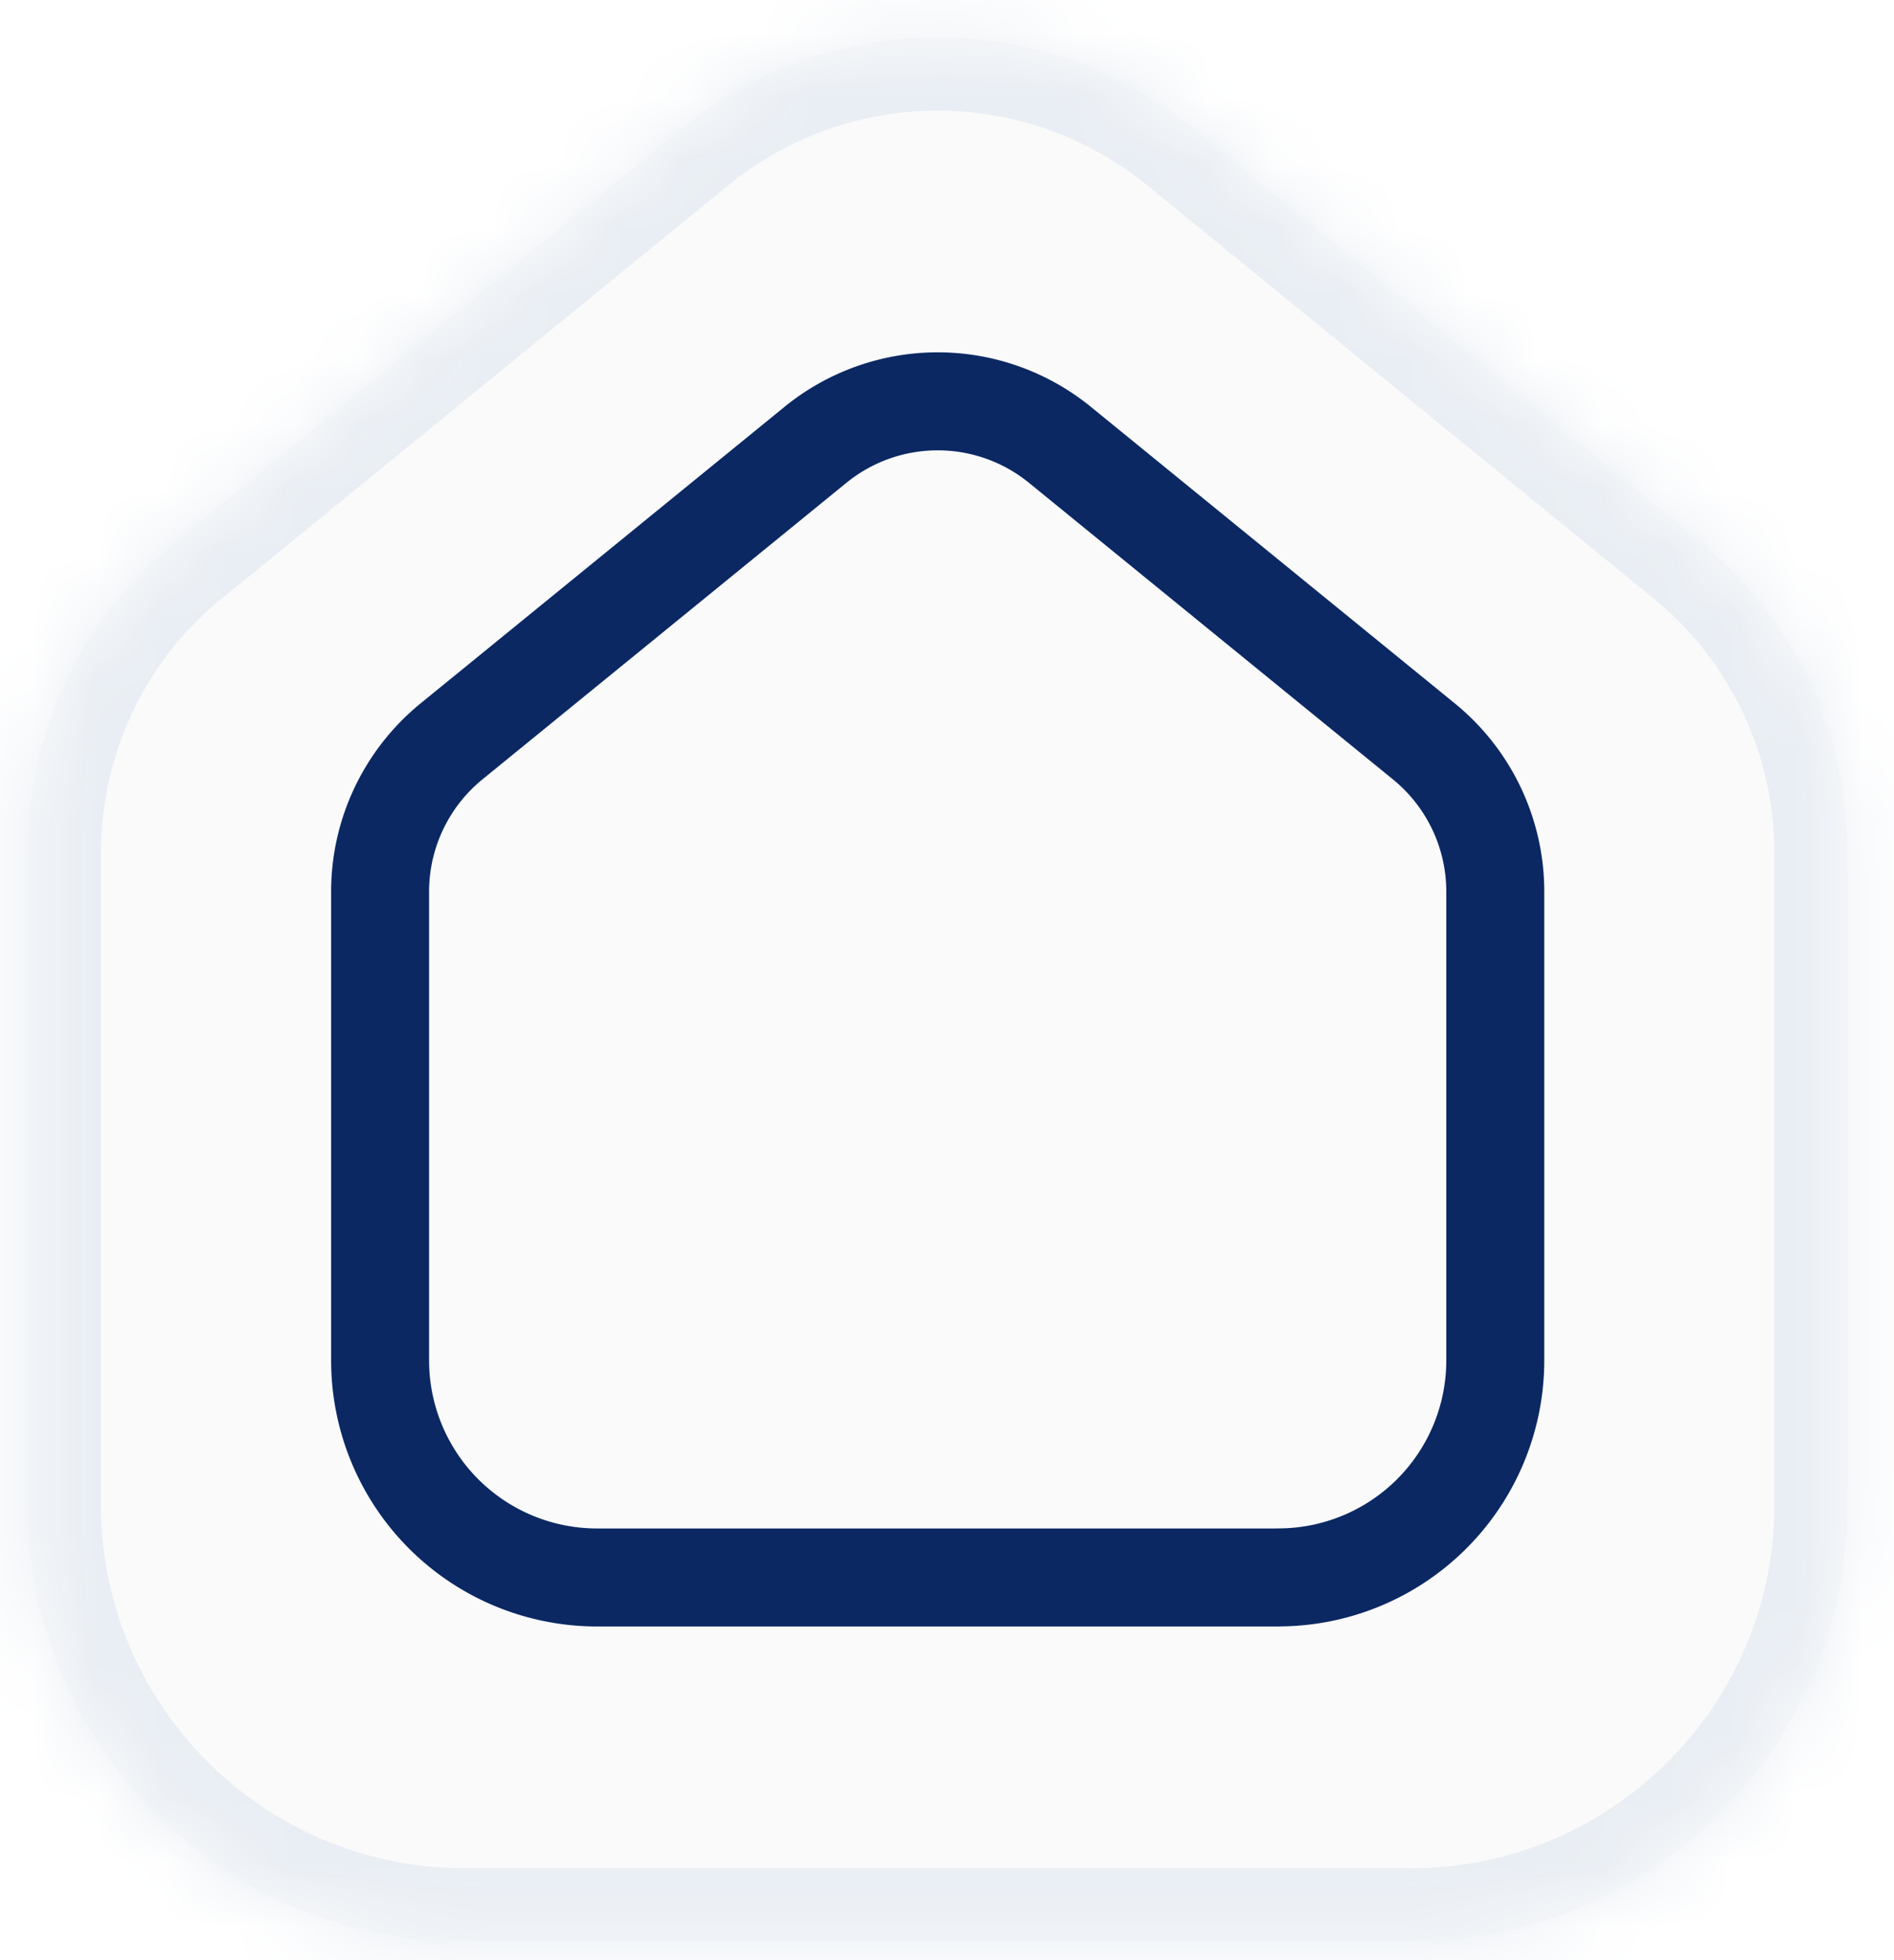
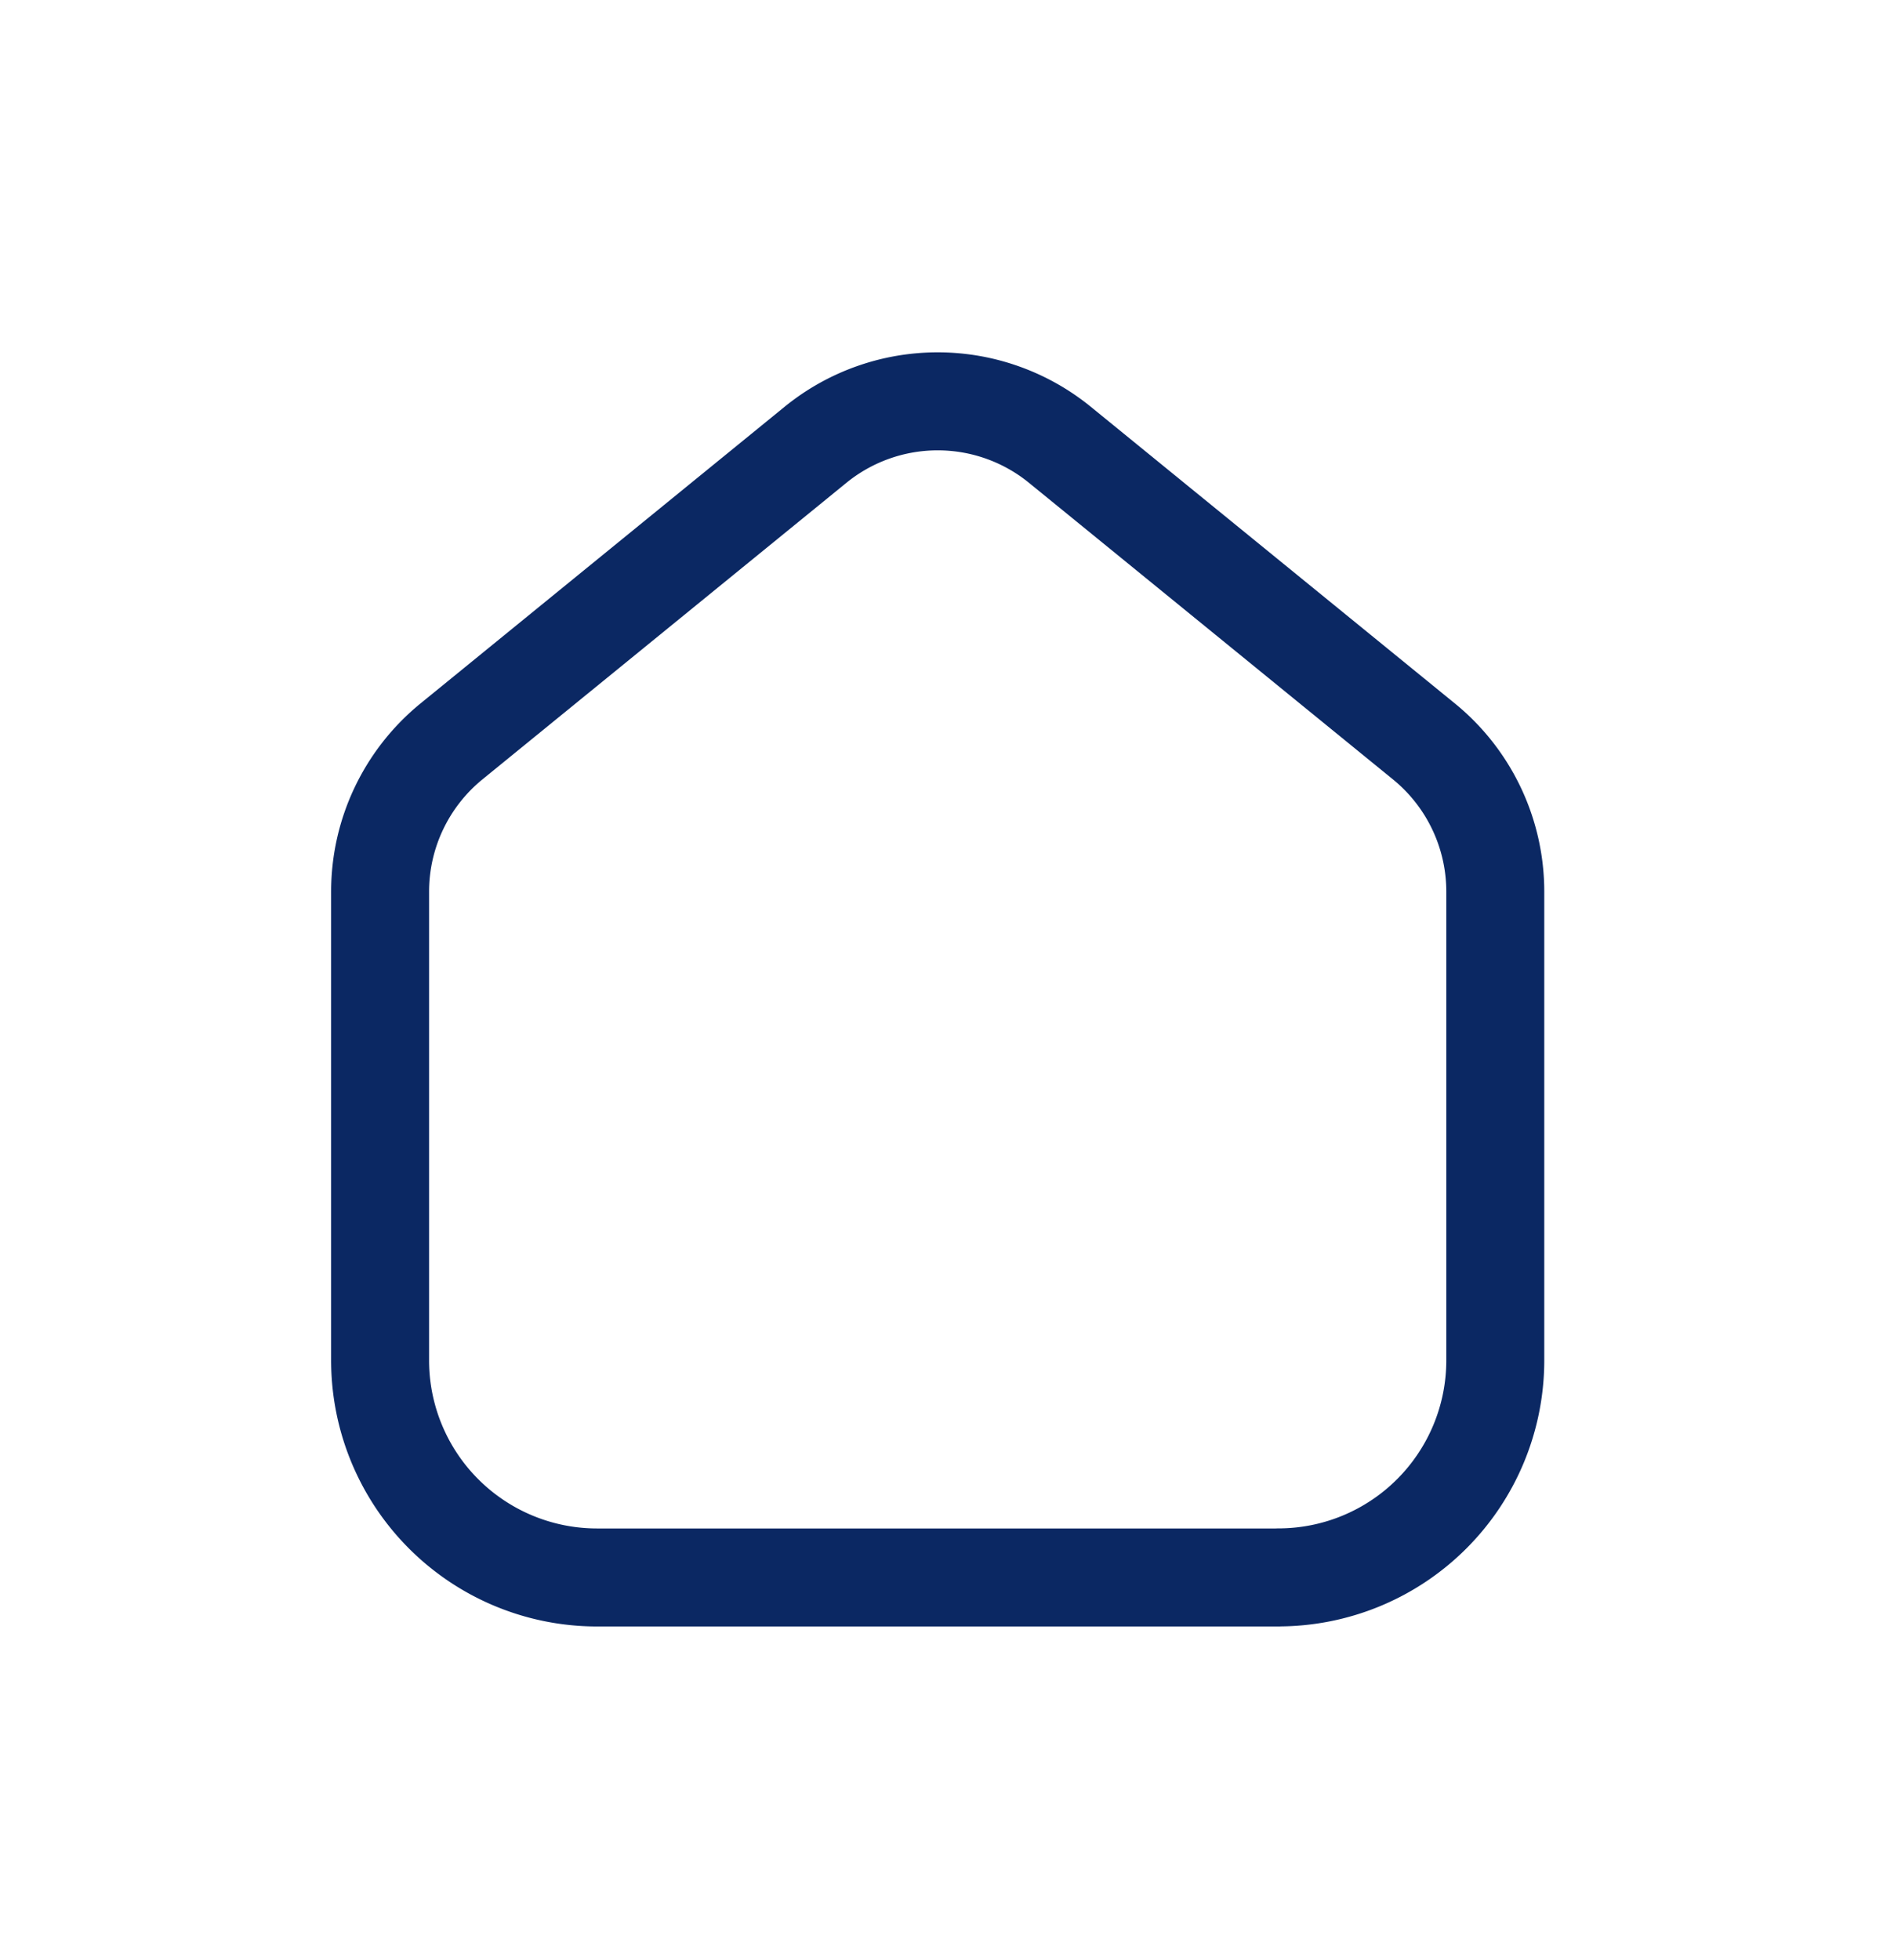
<svg xmlns="http://www.w3.org/2000/svg" width="29" height="30" fill="none">
  <mask id="b" fill="#fff">
-     <path fill-rule="evenodd" d="M21.605 29.714c3.685 0 6.683-2.995 6.683-6.675V13.08a6.142 6.142 0 0 0-2.275-4.802L18.27 1.965a6.19 6.19 0 0 0-7.82-.003L2.715 8.27a6.133 6.133 0 0 0-2.29 4.811v9.958c0 3.68 3 6.675 6.687 6.675h14.493Z" clip-rule="evenodd" />
-   </mask>
+     </mask>
  <g filter="url(#a)">
-     <path fill="#FAFAFB" fill-rule="evenodd" d="M21.605 29.714c3.685 0 6.683-2.995 6.683-6.675V13.08a6.142 6.142 0 0 0-2.275-4.802L18.27 1.965a6.19 6.19 0 0 0-7.82-.003L2.715 8.27a6.133 6.133 0 0 0-2.29 4.811v9.958c0 3.68 3 6.675 6.687 6.675h14.493Z" clip-rule="evenodd" />
-   </g>
+     </g>
  <path fill="#E9EEF4" d="m26.013 8.279-.709.868.005.004.704-.872ZM18.27 1.965l-.71.867.002.001.708-.868Zm-7.82-.003.708.868.002-.001-.71-.867ZM2.715 8.27l.702.874.007-.005-.709-.869Zm24.453 14.77c0 3.06-2.496 5.554-5.563 5.554v2.242c4.303 0 7.804-3.496 7.804-7.796h-2.241Zm0-9.958v9.958h2.24v-9.96h-2.24Zm-1.859-3.93a5.022 5.022 0 0 1 1.859 3.93h2.24a7.263 7.263 0 0 0-2.692-5.674L25.31 9.15Zm-7.747-6.318 7.742 6.314 1.417-1.737-7.743-6.314-1.416 1.737ZM11.16 2.83a5.07 5.07 0 0 1 6.4.003l1.42-1.734a7.31 7.31 0 0 0-9.24-.003l1.42 1.734ZM3.424 9.14l7.734-6.309-1.416-1.736-7.735 6.308L3.424 9.14Zm-1.878 3.94c0-1.552.683-2.983 1.87-3.937L2.015 7.397a7.253 7.253 0 0 0-2.71 5.683h2.241Zm0 9.958V13.08h-2.24v9.958h2.24Zm5.566 5.554c-3.07 0-5.566-2.495-5.566-5.554h-2.24c0 4.3 3.5 7.796 7.806 7.796v-2.242Zm14.493 0H7.112v2.242h14.493v-2.242Z" mask="url(#b)" />
  <path stroke="#0B2863" stroke-linecap="round" stroke-linejoin="round" stroke-width="1.5" d="M19.573 24.143H9.142A3.322 3.322 0 0 1 5.82 20.82v-7.174c0-.89.401-1.734 1.092-2.298l5.574-4.54a2.964 2.964 0 0 1 3.743 0l5.574 4.54a2.965 2.965 0 0 1 1.092 2.298v7.174a3.322 3.322 0 0 1-3.322 3.322Z" clip-rule="evenodd" />
  <defs>
    <filter id="a" width="27.862" height="29.142" x=".426" y=".572" color-interpolation-filters="sRGB" filterUnits="userSpaceOnUse">
      <feFlood flood-opacity="0" result="BackgroundImageFix" />
      <feBlend in="SourceGraphic" in2="BackgroundImageFix" result="shape" />
      <feColorMatrix in="SourceAlpha" result="hardAlpha" values="0 0 0 0 0 0 0 0 0 0 0 0 0 0 0 0 0 0 127 0" />
      <feOffset />
      <feGaussianBlur stdDeviation="5.603" />
      <feComposite in2="hardAlpha" k2="-1" k3="1" operator="arithmetic" />
      <feColorMatrix values="0 0 0 0 0 0 0 0 0 0 0 0 0 0 0 0 0 0 0.12 0" />
      <feBlend in2="shape" result="effect1_innerShadow_1009_644" />
    </filter>
  </defs>
</svg>